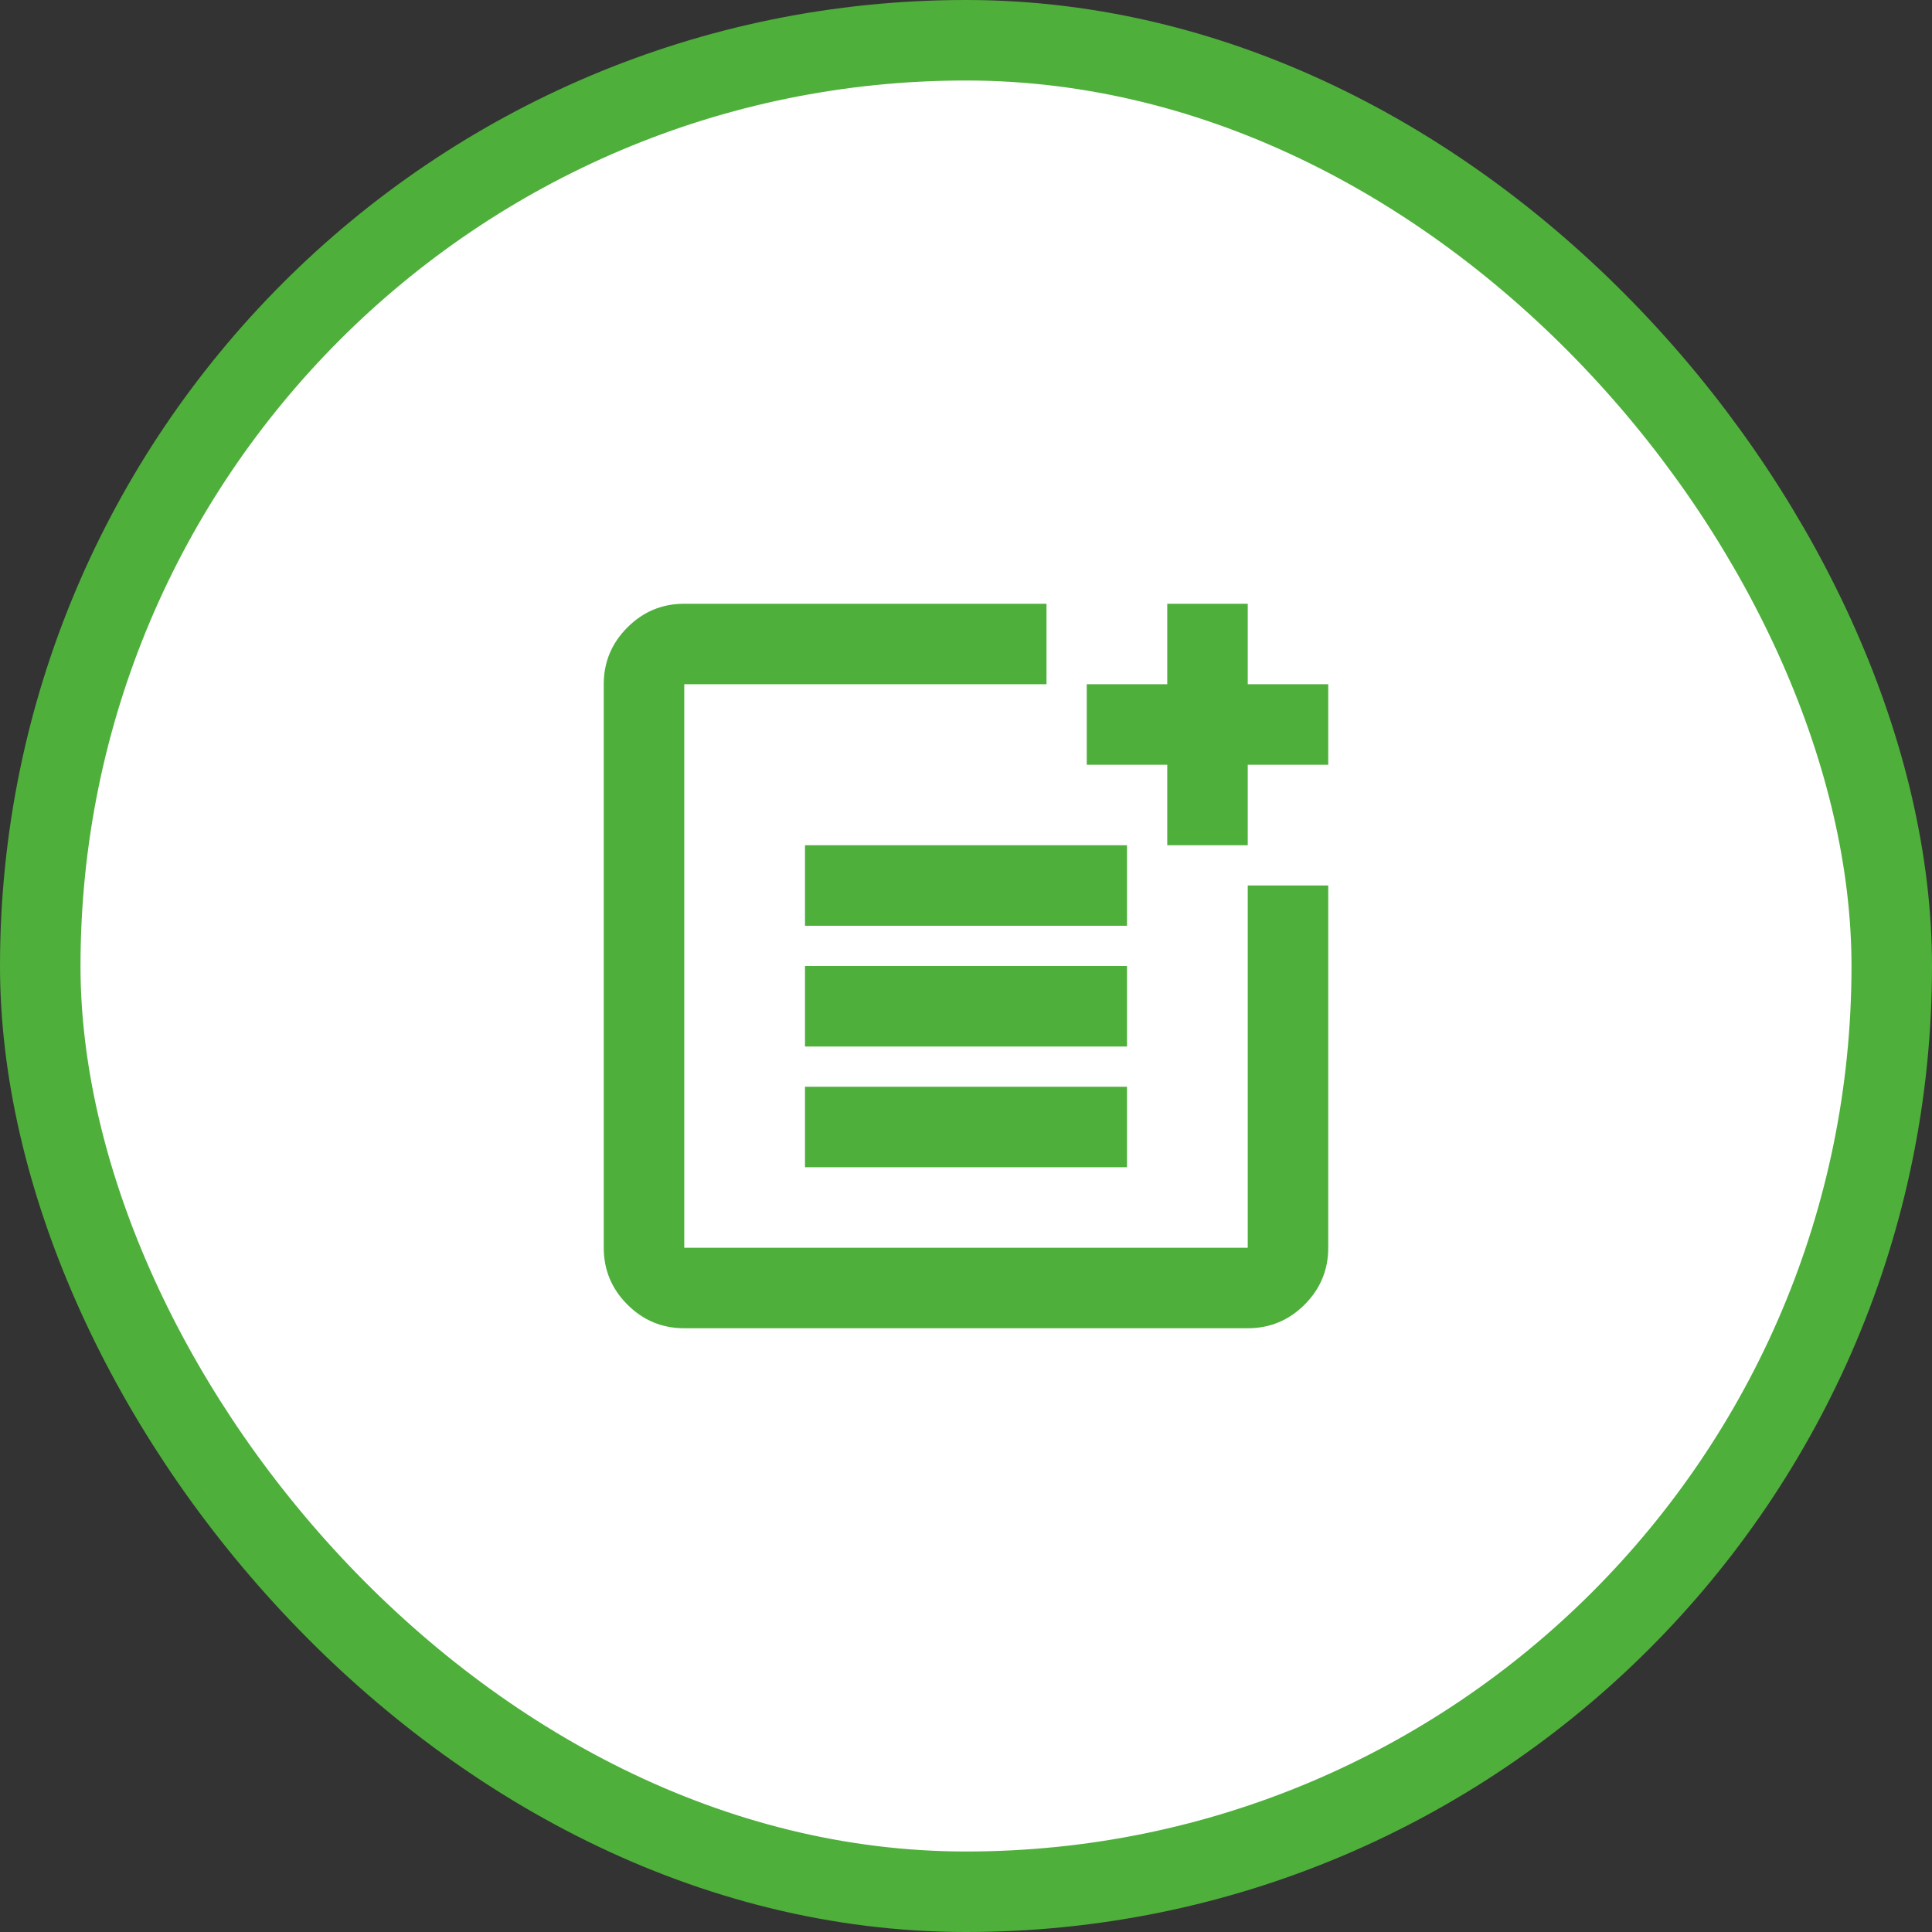
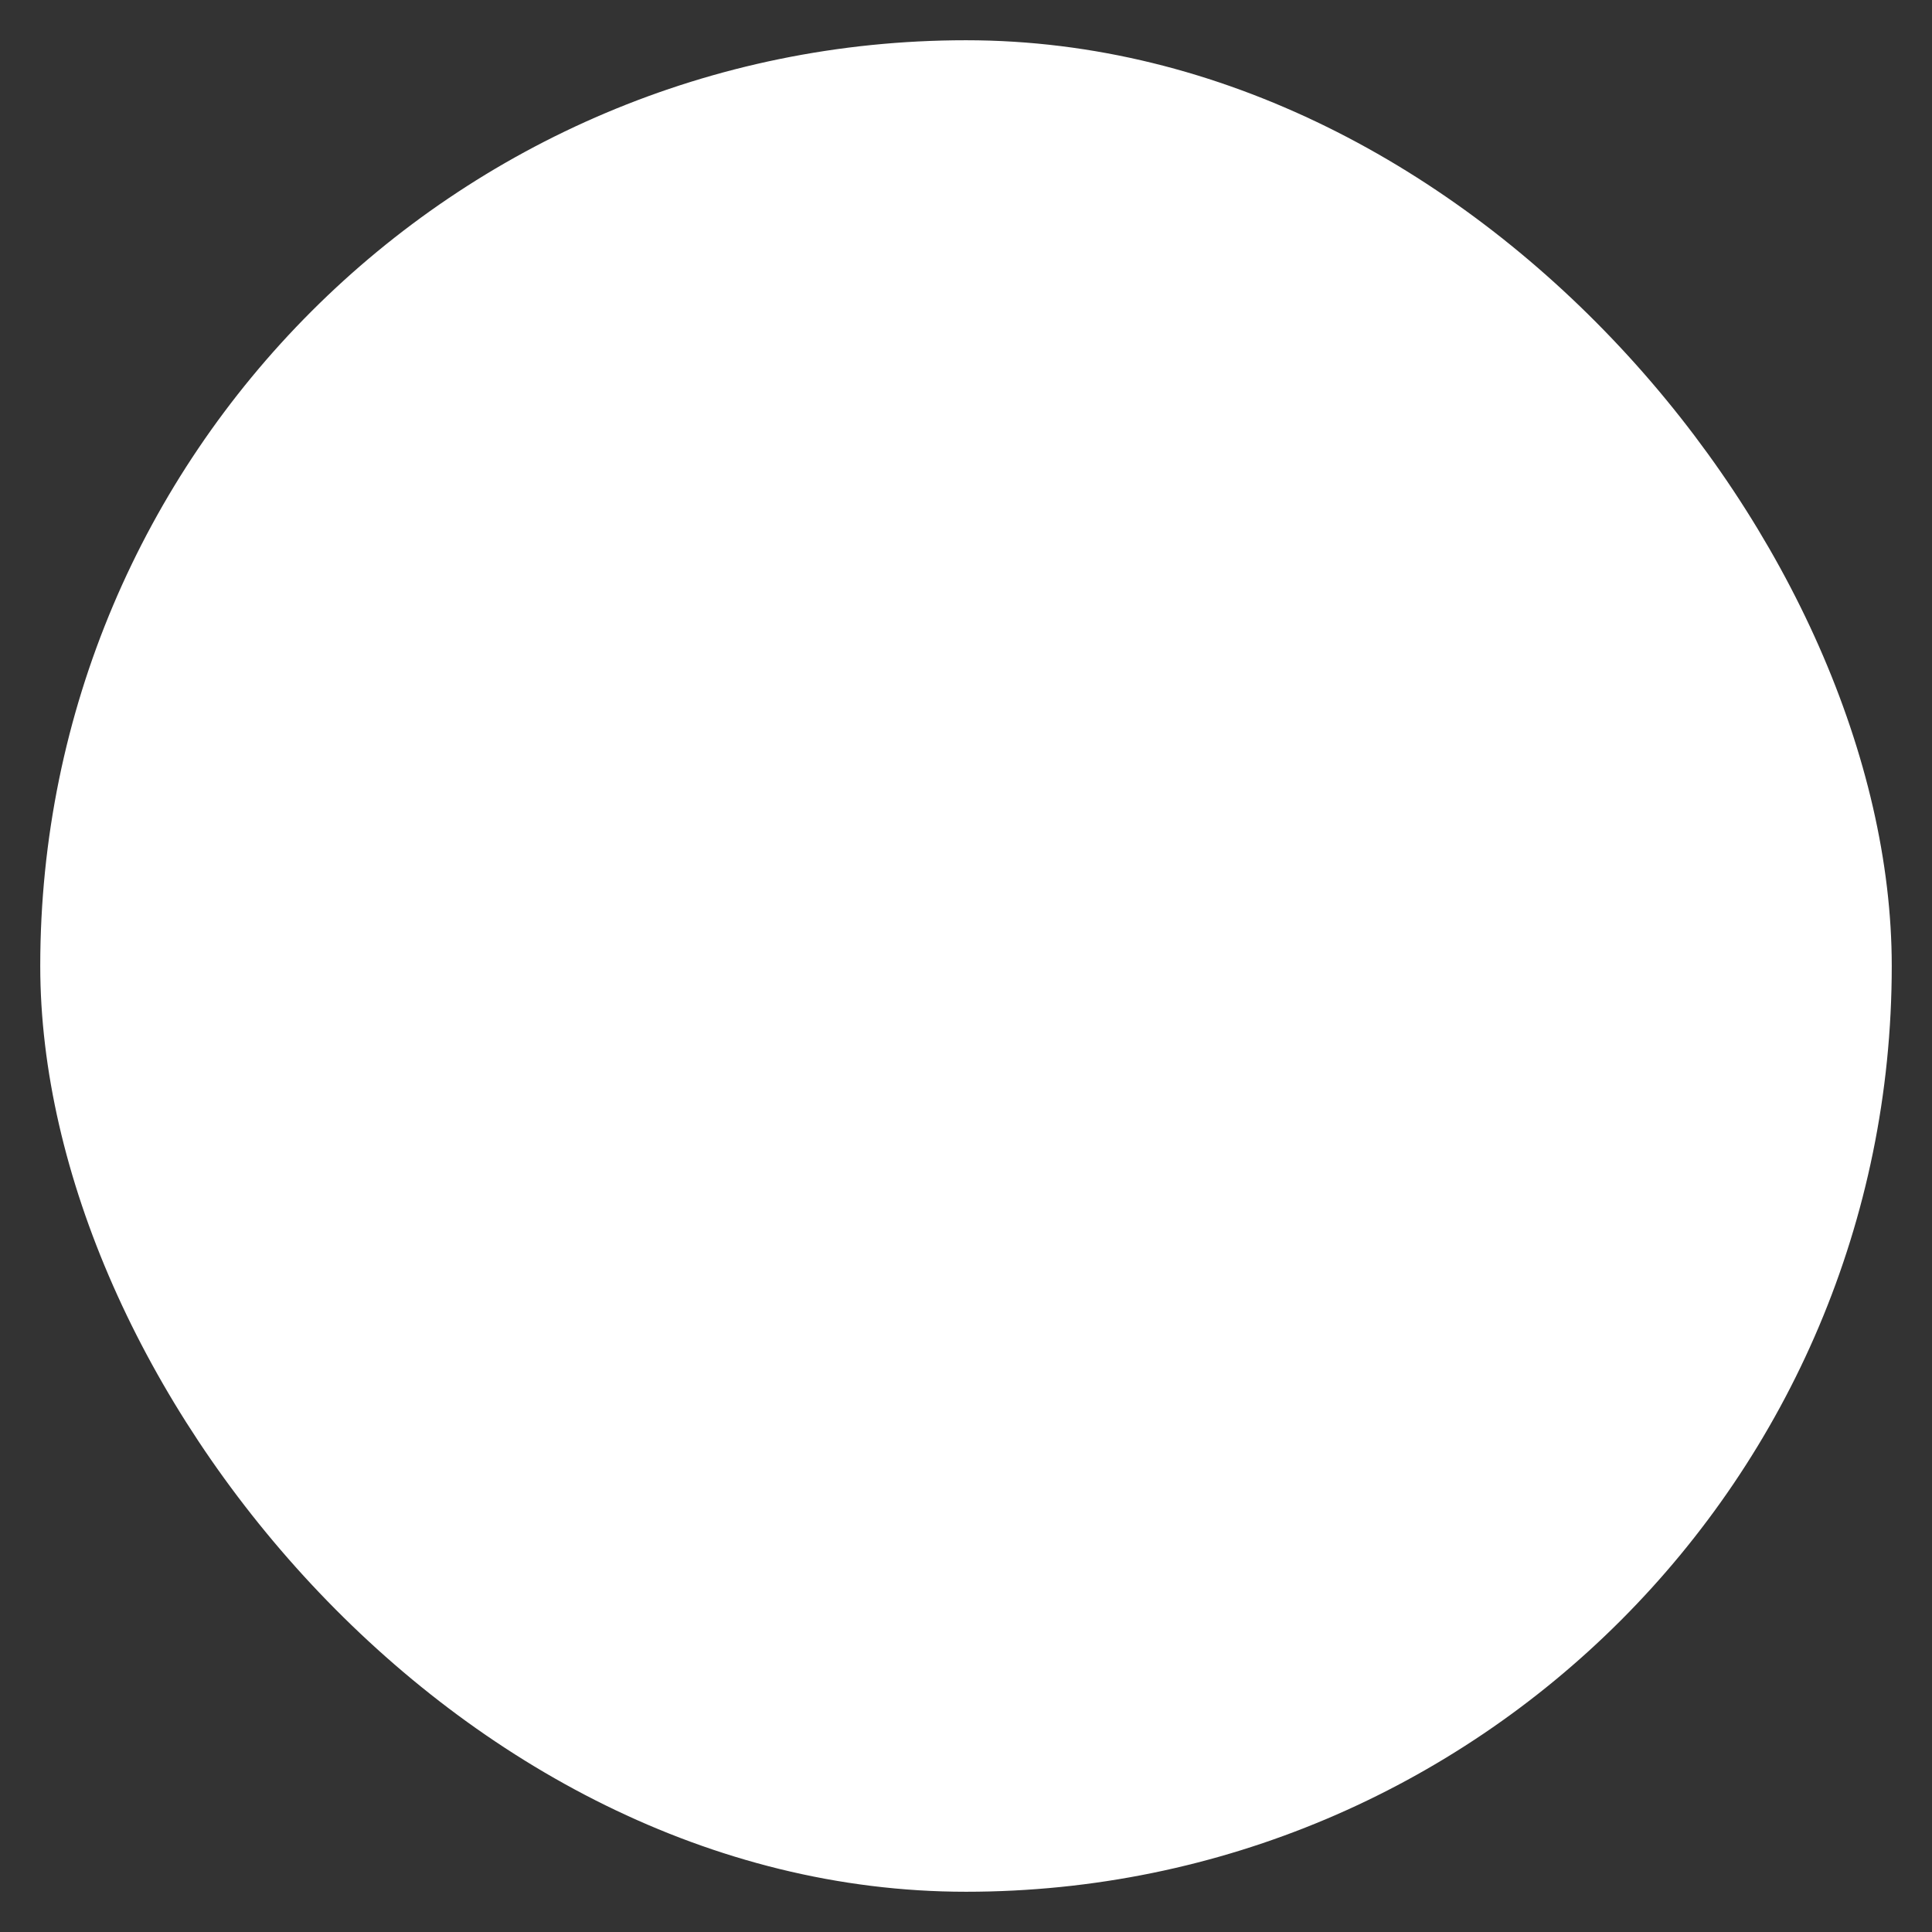
<svg xmlns="http://www.w3.org/2000/svg" width="48" height="48" viewBox="0 0 48 48" fill="none">
  <rect x="0" y="0" width="48" height="48" fill="#333333" stroke="none" />
  <rect x="1" y="1" width="46" height="46" rx="23" fill="white" />
-   <rect x="1" y="1" width="46" height="46" rx="23" stroke="#4FAF3B" stroke-width="2" />
-   <path d="M17 33C16.45 33 15.979 32.804 15.588 32.413C15.196 32.021 15 31.55 15 31V17C15 16.45 15.196 15.979 15.588 15.588C15.979 15.196 16.45 15 17 15H26V17H17V31H31V22H33V31C33 31.55 32.804 32.021 32.413 32.413C32.021 32.804 31.55 33 31 33H17ZM20 29V27H28V29H20ZM20 26V24H28V26H20ZM20 23V21H28V23H20ZM29 21V19H27V17H29V15H31V17H33V19H31V21H29Z" fill="#4FAF3B" />
</svg>